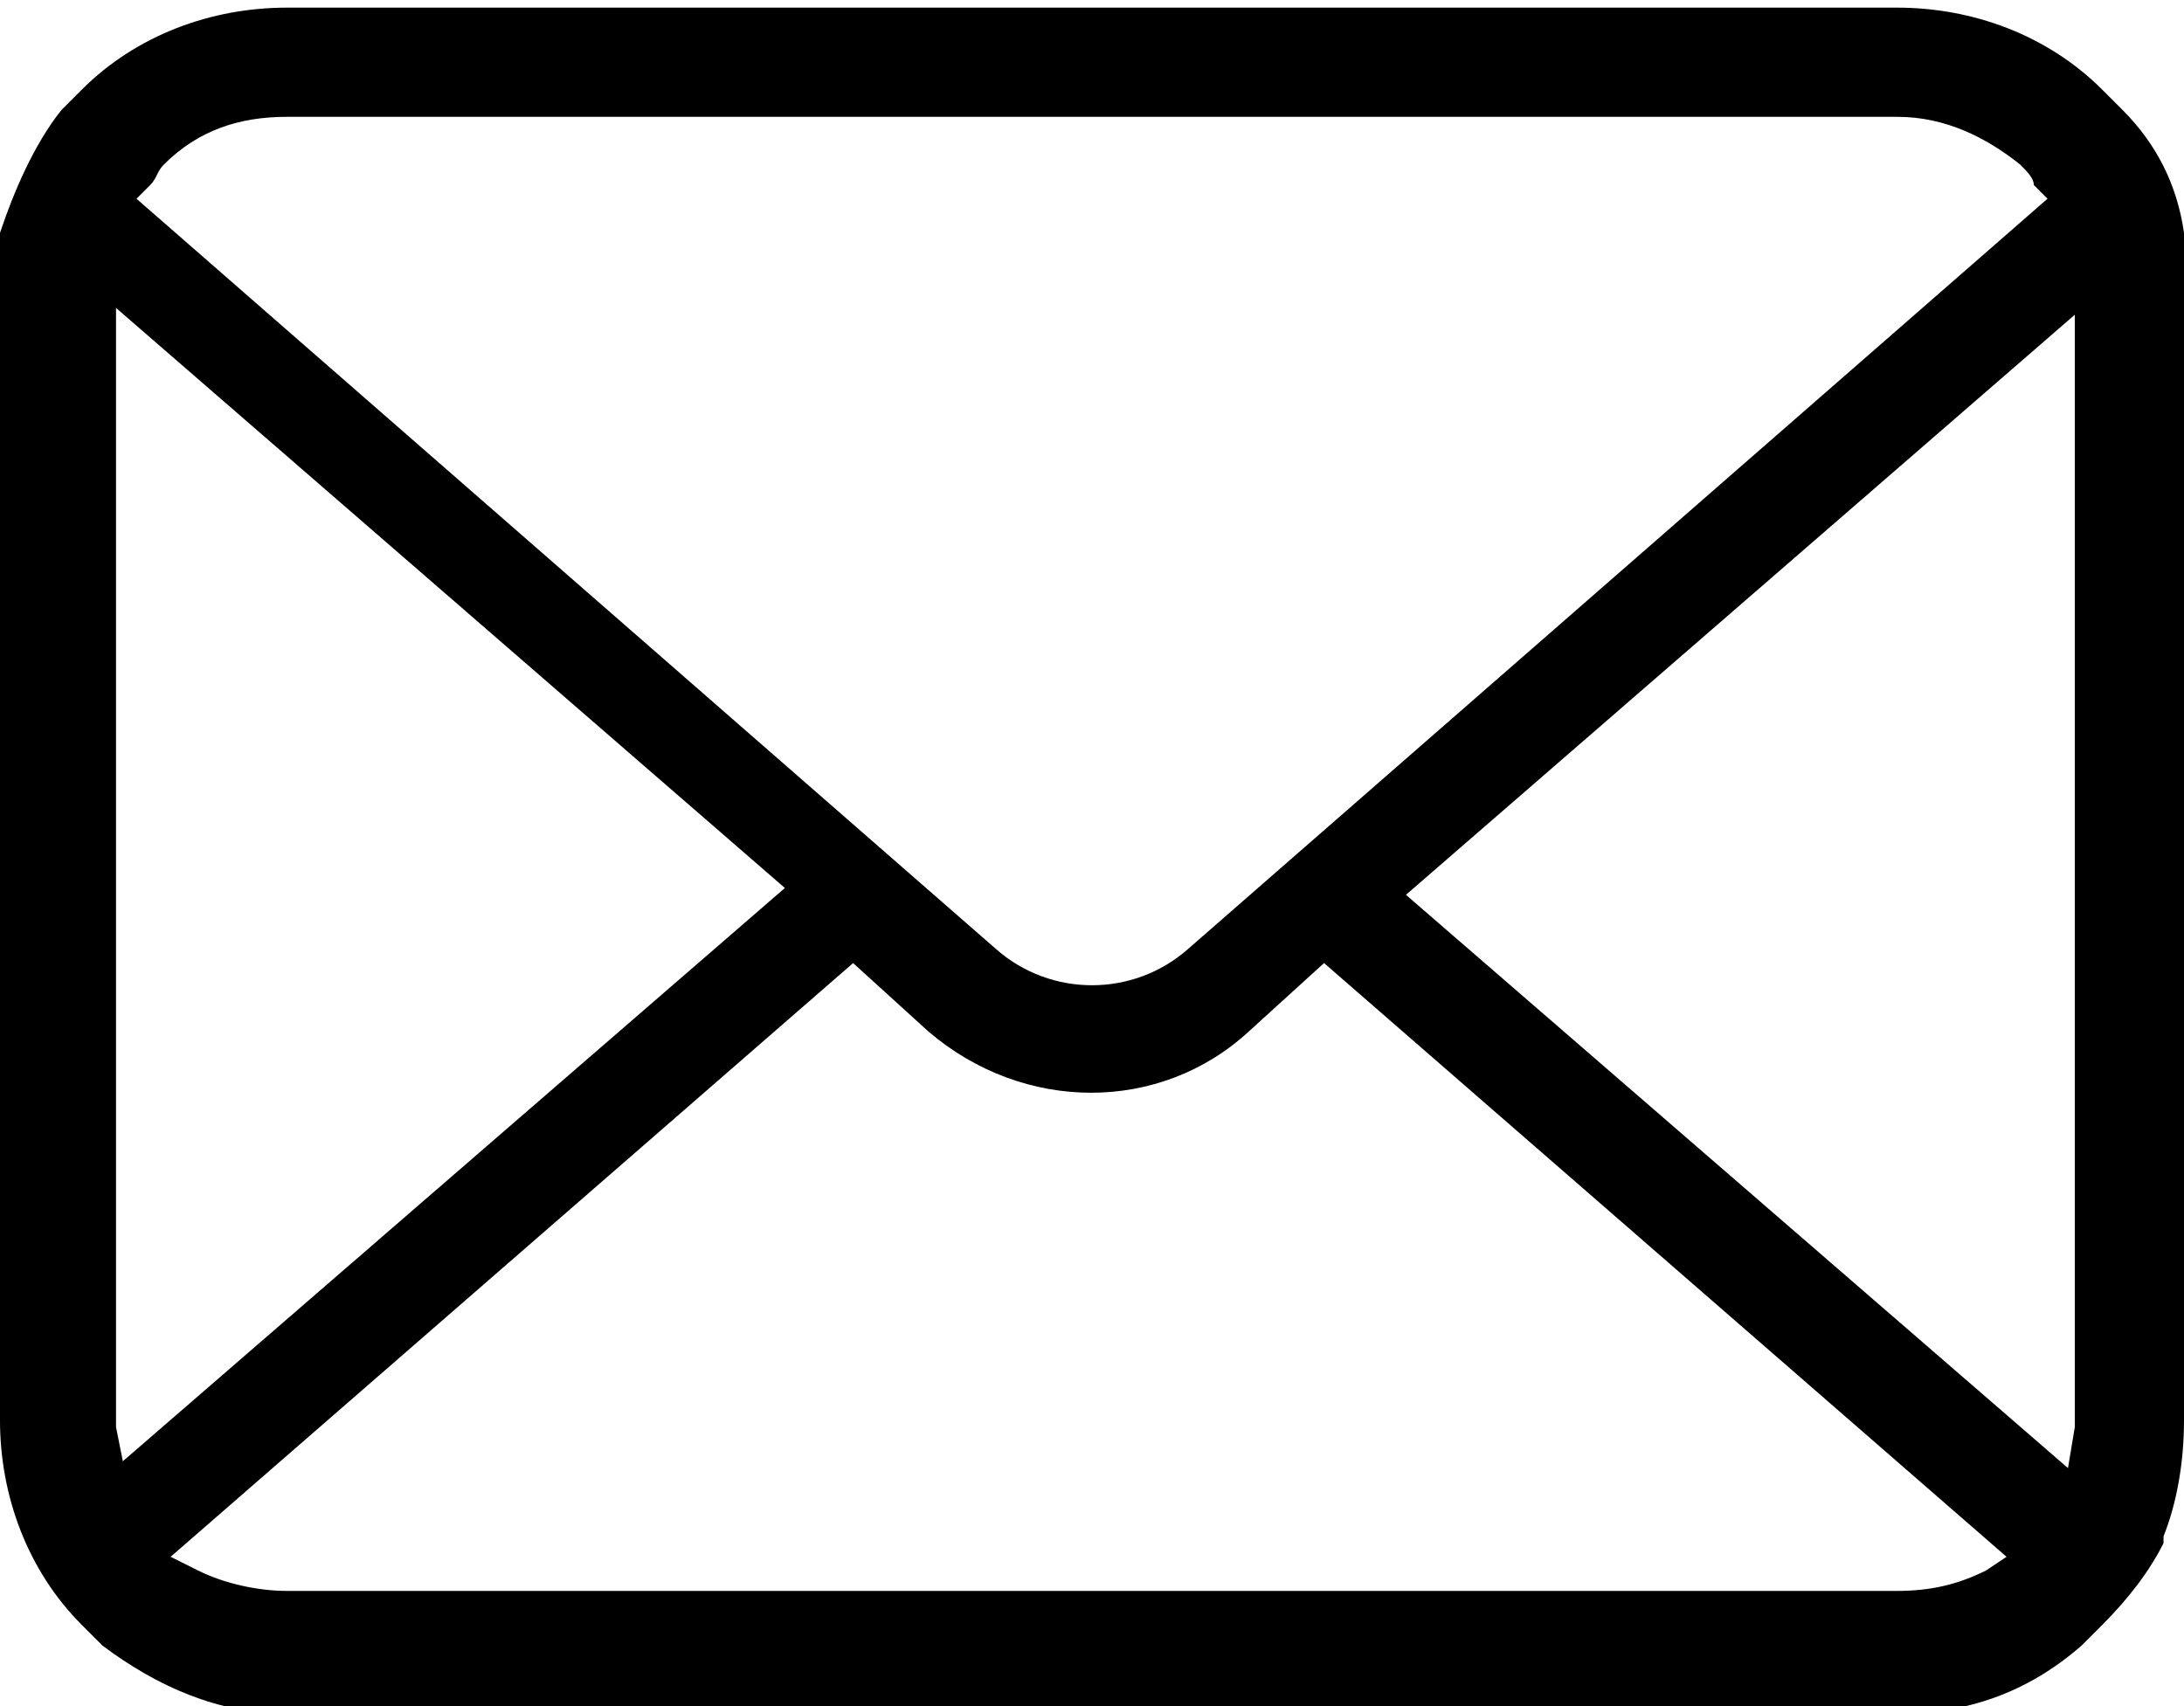
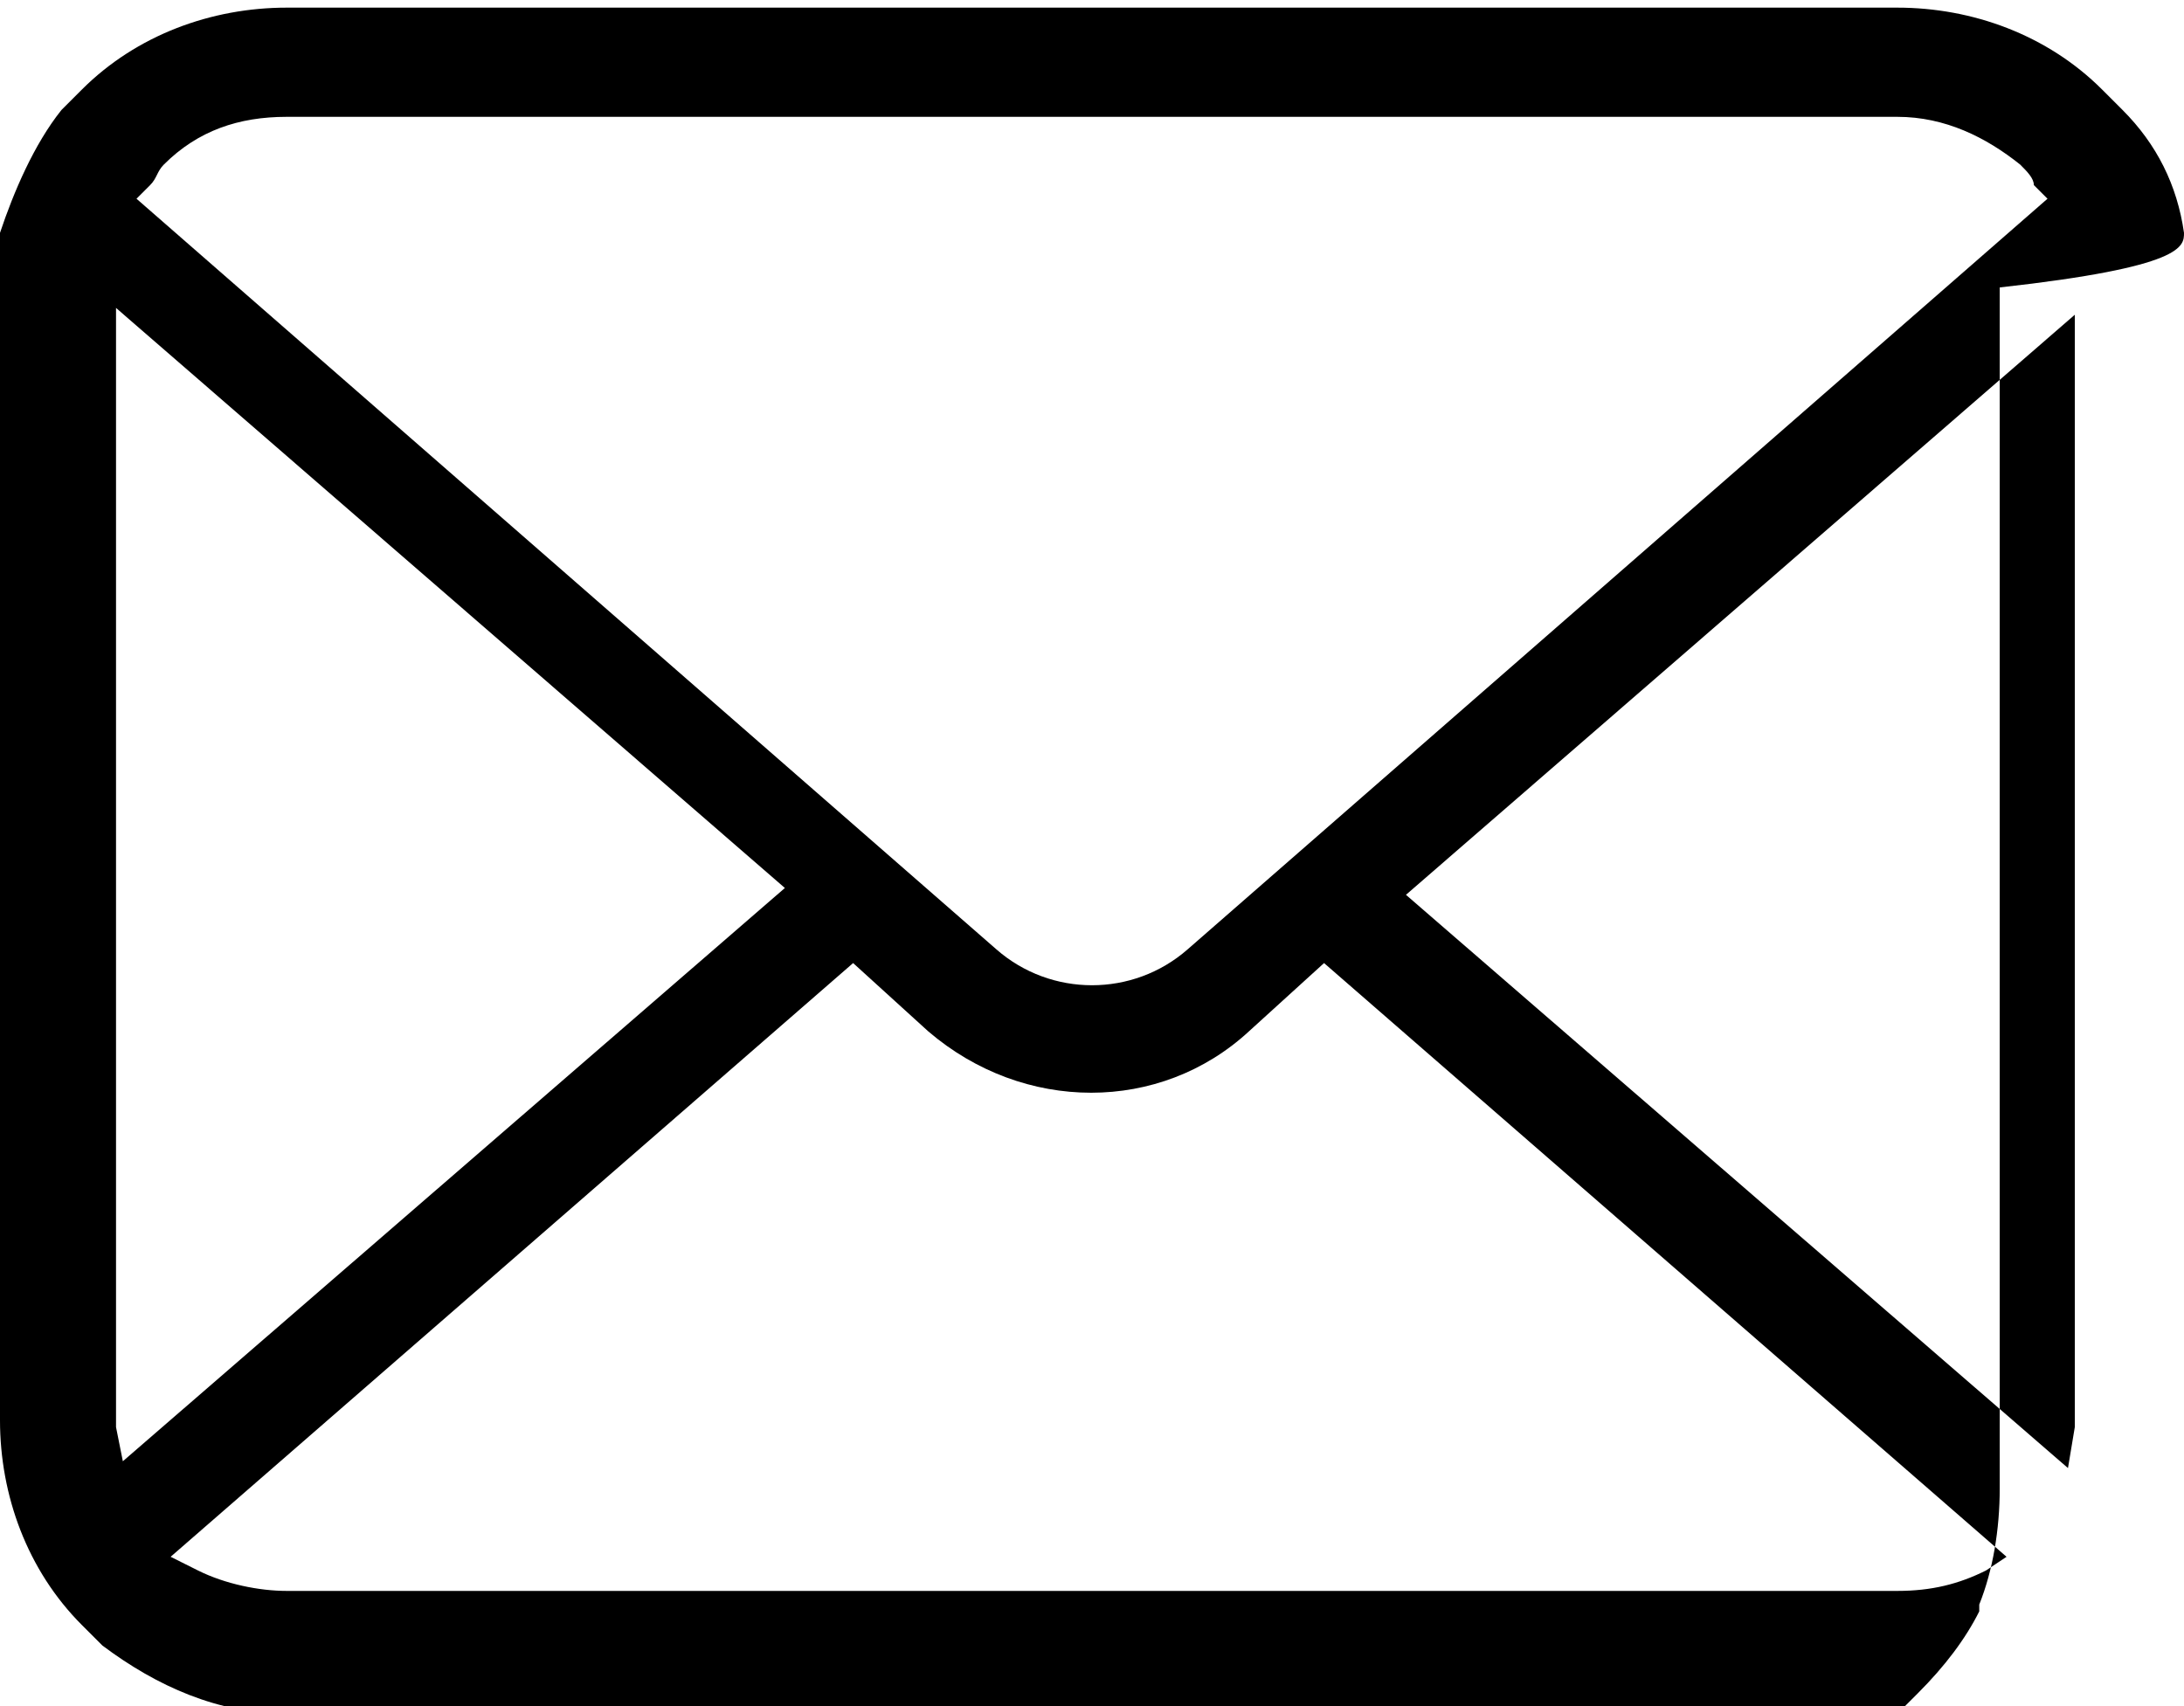
<svg xmlns="http://www.w3.org/2000/svg" version="1.1" id="レイヤー_1" x="0px" y="0px" viewBox="0 0 32 25" style="enable-background:new 0 0 32 25;" xml:space="preserve">
  <g id="メールのアイコンその9" transform="translate(0 -56.188)">
-     <path id="パス_21" d="M32,59.6c-0.1-0.7-0.4-1.3-0.9-1.8c-0.1-0.1-0.2-0.2-0.3-0.3c-0.8-0.8-1.9-1.2-3-1.2H4.2   c-1.1,0-2.2,0.4-3,1.2c-0.1,0.1-0.2,0.2-0.3,0.3c-0.4,0.5-0.7,1.2-0.9,1.8C0,59.8,0,60.1,0,60.4V77c0,1.1,0.4,2.2,1.2,3   c0.1,0.1,0.2,0.2,0.3,0.3c0.8,0.6,1.7,1,2.7,1h23.6c1,0,1.9-0.3,2.7-1c0.1-0.1,0.2-0.2,0.3-0.3c0.4-0.4,0.7-0.8,0.9-1.2l0-0.1   c0.2-0.5,0.3-1.1,0.3-1.7V60.4C32,60.1,32,59.8,32,59.6z M2.2,58.9c0.1-0.1,0.1-0.2,0.2-0.3c0.5-0.5,1.1-0.7,1.8-0.7h23.6   c0.7,0,1.3,0.3,1.8,0.7c0.1,0.1,0.2,0.2,0.2,0.3l0.2,0.2l-12.6,11c-0.8,0.7-2,0.7-2.8,0L2,59.1L2.2,58.9z M1.7,77.1   c0,0,0-0.1,0-0.1V60.7l9.8,8.5l-9.7,8.4L1.7,77.1z M29.1,79.2c-0.4,0.2-0.8,0.3-1.3,0.3H4.2c-0.4,0-0.9-0.1-1.3-0.3L2.5,79l10-8.7   l1.1,1c1.4,1.2,3.4,1.2,4.7,0l1.1-1l10,8.7L29.1,79.2z M30.4,77c0,0,0,0.1,0,0.1l-0.1,0.6l-9.7-8.4l9.8-8.5V77z" />
+     <path id="パス_21" d="M32,59.6c-0.1-0.7-0.4-1.3-0.9-1.8c-0.1-0.1-0.2-0.2-0.3-0.3c-0.8-0.8-1.9-1.2-3-1.2H4.2   c-1.1,0-2.2,0.4-3,1.2c-0.1,0.1-0.2,0.2-0.3,0.3c-0.4,0.5-0.7,1.2-0.9,1.8C0,59.8,0,60.1,0,60.4V77c0,1.1,0.4,2.2,1.2,3   c0.1,0.1,0.2,0.2,0.3,0.3c0.8,0.6,1.7,1,2.7,1h23.6c0.1-0.1,0.2-0.2,0.3-0.3c0.4-0.4,0.7-0.8,0.9-1.2l0-0.1   c0.2-0.5,0.3-1.1,0.3-1.7V60.4C32,60.1,32,59.8,32,59.6z M2.2,58.9c0.1-0.1,0.1-0.2,0.2-0.3c0.5-0.5,1.1-0.7,1.8-0.7h23.6   c0.7,0,1.3,0.3,1.8,0.7c0.1,0.1,0.2,0.2,0.2,0.3l0.2,0.2l-12.6,11c-0.8,0.7-2,0.7-2.8,0L2,59.1L2.2,58.9z M1.7,77.1   c0,0,0-0.1,0-0.1V60.7l9.8,8.5l-9.7,8.4L1.7,77.1z M29.1,79.2c-0.4,0.2-0.8,0.3-1.3,0.3H4.2c-0.4,0-0.9-0.1-1.3-0.3L2.5,79l10-8.7   l1.1,1c1.4,1.2,3.4,1.2,4.7,0l1.1-1l10,8.7L29.1,79.2z M30.4,77c0,0,0,0.1,0,0.1l-0.1,0.6l-9.7-8.4l9.8-8.5V77z" />
  </g>
</svg>